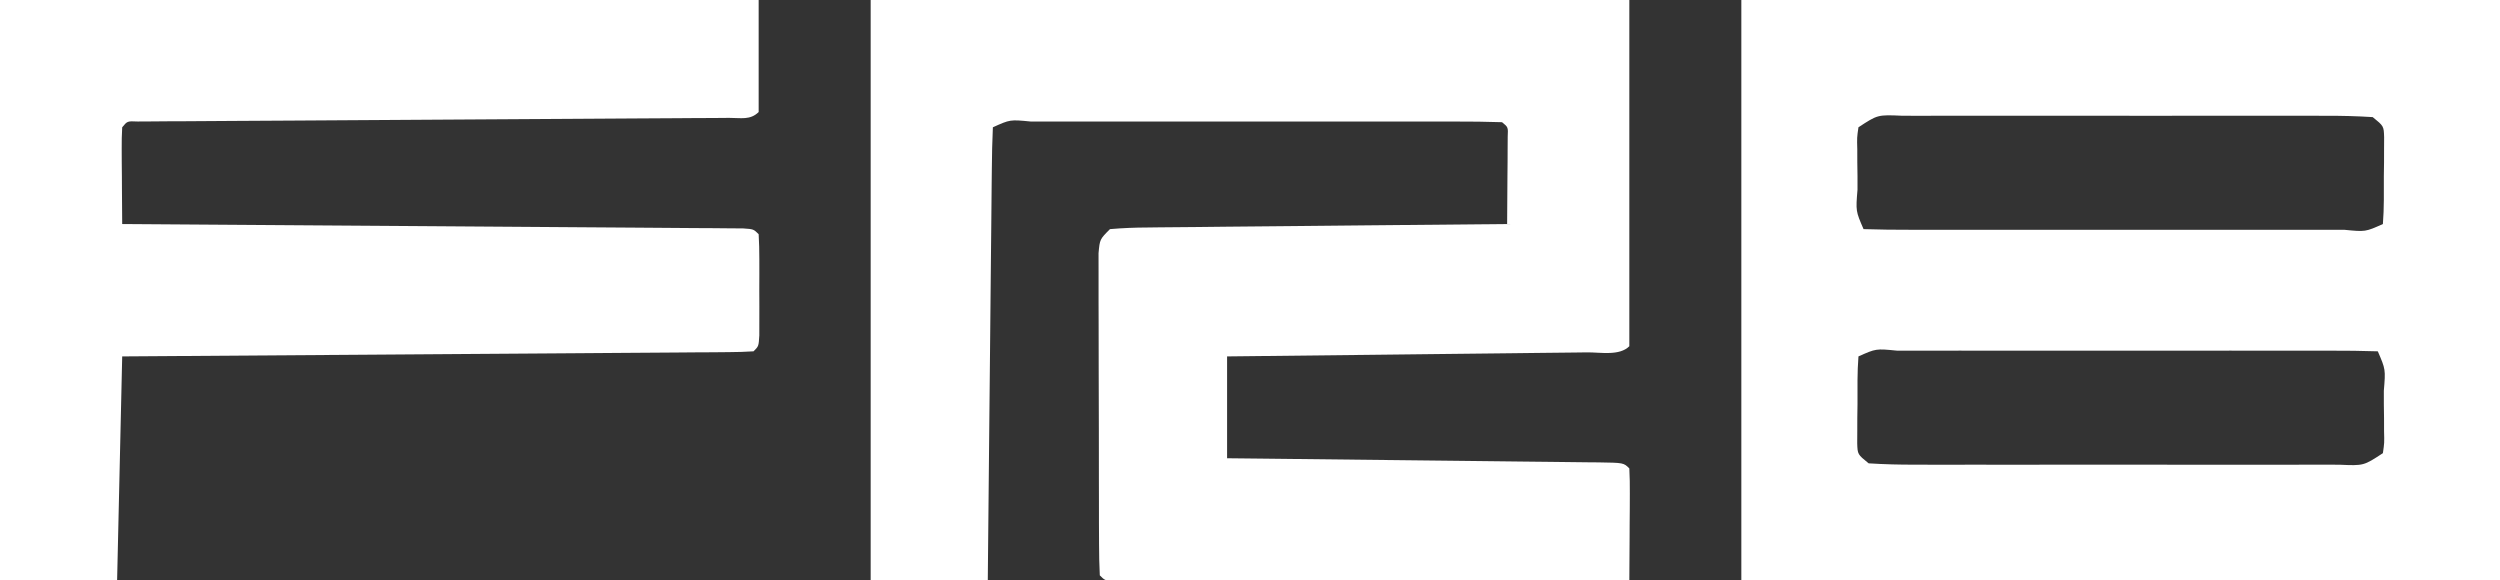
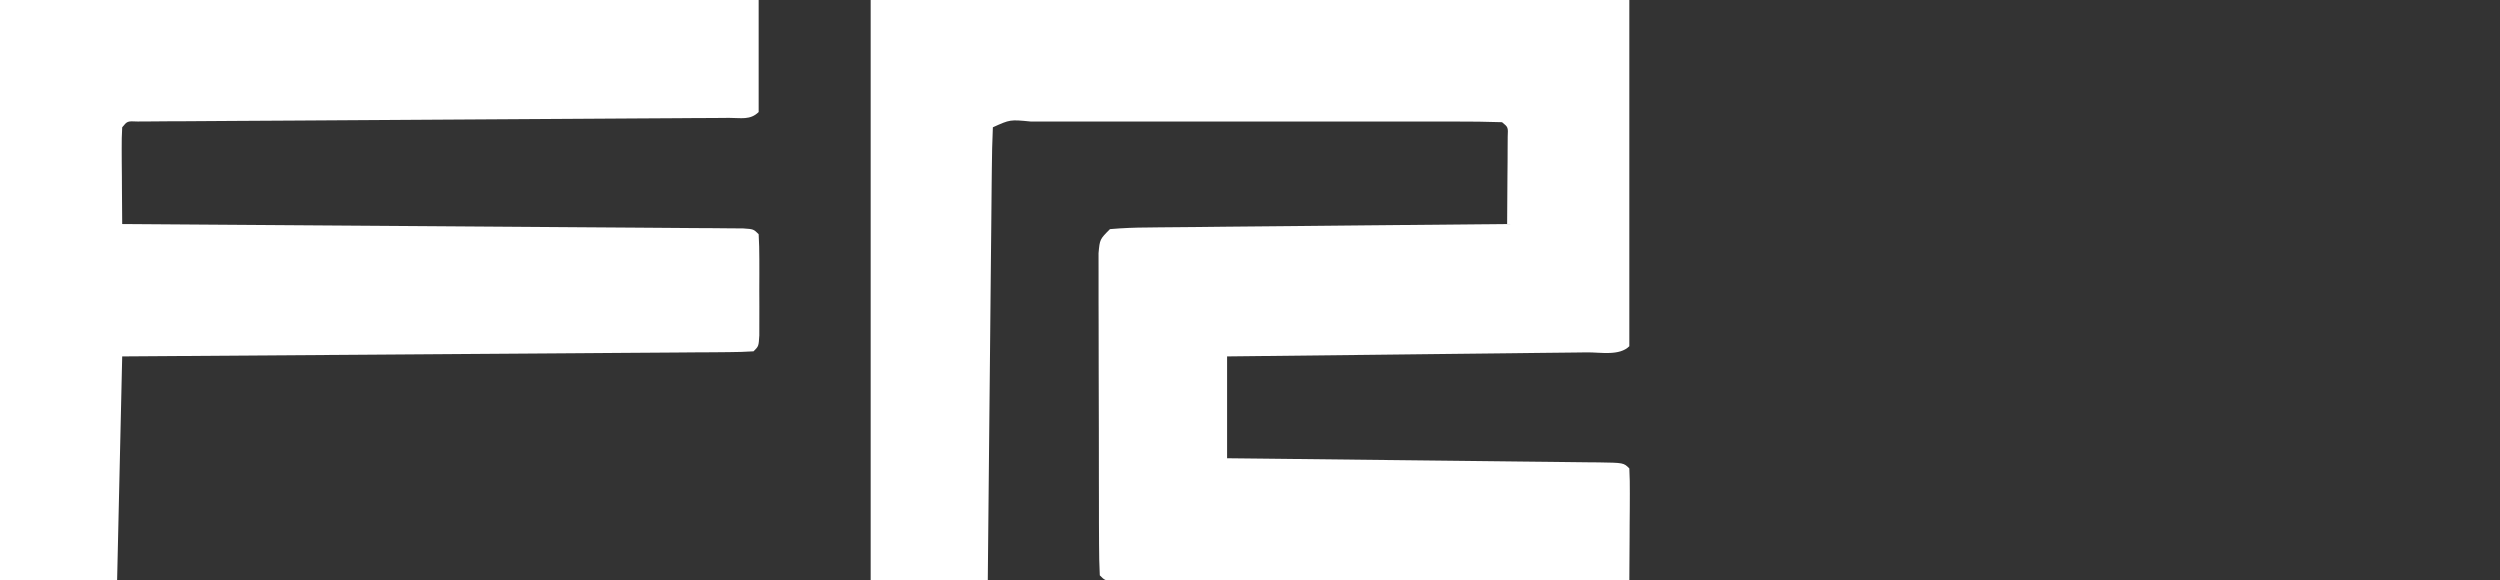
<svg xmlns="http://www.w3.org/2000/svg" version="1.1" width="491" height="114">
  <rect width="100%" height="100%" fill="#333333" stroke="none" />
-   <path d="M0 0 C49.17 0 98.34 0 149 0 C149 37.62 149 75.24 149 114 C99.83 114 50.66 114 0 114 C0 76.38 0 38.76 0 0 Z M23 25 C22.707 27.017 22.707 27.017 22.77 29.316 C22.772 30.586 22.772 30.586 22.775 31.881 C22.788 32.766 22.8 33.651 22.812 34.562 C22.813 35.451 22.814 36.34 22.814 37.256 C22.466 41.456 22.466 41.456 24 45 C27.13 45.101 30.238 45.136 33.369 45.129 C34.353 45.131 35.336 45.133 36.35 45.135 C39.619 45.139 42.887 45.136 46.156 45.133 C48.417 45.133 50.677 45.134 52.938 45.136 C57.683 45.137 62.428 45.135 67.172 45.13 C73.269 45.125 79.366 45.128 85.463 45.134 C90.133 45.138 94.804 45.136 99.474 45.134 C101.722 45.133 103.971 45.134 106.22 45.136 C109.357 45.139 112.494 45.135 115.631 45.129 C116.57 45.131 117.509 45.133 118.477 45.136 C122.562 45.539 122.562 45.539 126 44 C126.25 40.862 126.185 37.71 126.188 34.562 C126.2 33.678 126.212 32.793 126.225 31.881 C126.227 31.035 126.228 30.188 126.23 29.316 C126.235 28.537 126.239 27.758 126.243 26.955 C126.174 24.764 126.174 24.764 124 23 C120.876 22.801 117.842 22.727 114.717 22.741 C113.754 22.738 112.791 22.734 111.8 22.731 C108.606 22.722 105.412 22.728 102.219 22.734 C100.007 22.733 97.795 22.731 95.583 22.729 C90.942 22.726 86.302 22.73 81.662 22.739 C75.703 22.751 69.744 22.744 63.785 22.732 C59.216 22.725 54.647 22.727 50.078 22.732 C47.88 22.734 45.682 22.732 43.485 22.727 C40.417 22.722 37.35 22.73 34.283 22.741 C33.368 22.737 32.452 22.733 31.509 22.729 C26.77 22.523 26.77 22.523 23 25 Z M23 70 C22.75 73.138 22.815 76.29 22.812 79.438 C22.8 80.322 22.788 81.207 22.775 82.119 C22.773 82.965 22.772 83.812 22.77 84.684 C22.765 85.463 22.761 86.242 22.757 87.045 C22.826 89.236 22.826 89.236 25 91 C28.124 91.199 31.158 91.273 34.283 91.259 C35.246 91.262 36.209 91.266 37.2 91.269 C40.394 91.278 43.588 91.272 46.781 91.266 C48.993 91.267 51.205 91.269 53.417 91.271 C58.058 91.274 62.698 91.27 67.338 91.261 C73.297 91.249 79.256 91.256 85.215 91.268 C89.784 91.275 94.353 91.273 98.922 91.268 C101.12 91.266 103.318 91.268 105.515 91.273 C108.583 91.278 111.65 91.27 114.717 91.259 C115.632 91.263 116.548 91.267 117.491 91.271 C122.23 91.477 122.23 91.477 126 89 C126.293 86.983 126.293 86.983 126.23 84.684 C126.229 83.837 126.227 82.991 126.225 82.119 C126.212 81.234 126.2 80.349 126.188 79.438 C126.187 78.549 126.186 77.66 126.186 76.744 C126.534 72.544 126.534 72.544 125 69 C121.87 68.899 118.762 68.864 115.631 68.871 C114.647 68.869 113.664 68.867 112.65 68.865 C109.381 68.861 106.113 68.864 102.844 68.867 C100.583 68.867 98.323 68.866 96.062 68.864 C91.317 68.863 86.572 68.865 81.828 68.87 C75.731 68.875 69.634 68.872 63.537 68.866 C58.867 68.862 54.196 68.864 49.526 68.866 C47.278 68.867 45.029 68.866 42.78 68.864 C39.643 68.861 36.506 68.865 33.369 68.871 C32.43 68.869 31.491 68.867 30.523 68.864 C26.438 68.461 26.438 68.461 23 70 Z " fill="#FFFFFF" transform="translate(342,0)" />
  <path d="M0 0 C49.17 0 98.34 0 149 0 C149 22.44 149 44.88 149 68 C147.059 69.941 143.377 69.184 140.726 69.205 C139.965 69.215 139.204 69.225 138.42 69.235 C135.894 69.267 133.367 69.292 130.84 69.316 C129.092 69.337 127.345 69.358 125.598 69.379 C120.99 69.435 116.382 69.484 111.773 69.532 C107.075 69.582 102.376 69.638 97.678 69.693 C88.452 69.801 79.226 69.902 70 70 C70 76.6 70 83.2 70 90 C72.358 90.025 74.715 90.05 77.144 90.076 C84.916 90.159 92.687 90.248 100.458 90.339 C105.172 90.395 109.886 90.448 114.599 90.497 C119.145 90.545 123.69 90.597 128.235 90.653 C129.973 90.673 131.711 90.692 133.449 90.709 C135.875 90.733 138.301 90.763 140.726 90.795 C141.815 90.803 141.815 90.803 142.926 90.812 C147.886 90.886 147.886 90.886 149 92 C149.087 93.635 149.107 95.273 149.098 96.91 C149.094 97.9 149.091 98.889 149.088 99.908 C149.08 100.949 149.071 101.99 149.062 103.062 C149.058 104.107 149.053 105.152 149.049 106.229 C149.037 108.819 149.021 111.41 149 114 C135.588 114.023 122.175 114.041 108.763 114.052 C102.536 114.057 96.309 114.064 90.082 114.075 C84.078 114.086 78.074 114.092 72.07 114.095 C69.773 114.097 67.477 114.1 65.181 114.106 C61.977 114.113 58.773 114.114 55.569 114.114 C54.129 114.119 54.129 114.119 52.661 114.124 C51.793 114.123 50.925 114.122 50.031 114.12 C48.893 114.122 48.893 114.122 47.732 114.123 C46 114 46 114 45 113 C44.895 110.955 44.861 108.907 44.855 106.86 C44.848 105.545 44.842 104.23 44.835 102.875 C44.834 101.429 44.833 99.982 44.832 98.535 C44.829 97.062 44.825 95.588 44.822 94.115 C44.816 91.022 44.814 87.929 44.815 84.836 C44.815 80.867 44.801 76.898 44.784 72.928 C44.773 69.884 44.771 66.839 44.771 63.795 C44.77 62.331 44.766 60.867 44.758 59.404 C44.748 57.359 44.752 55.314 44.757 53.27 C44.756 52.105 44.754 50.94 44.753 49.739 C45 47 45 47 47 45 C49.497 44.783 51.887 44.689 54.387 44.681 C55.148 44.671 55.909 44.661 56.693 44.651 C59.215 44.62 61.736 44.603 64.258 44.586 C66.004 44.567 67.75 44.548 69.496 44.527 C74.095 44.476 78.695 44.436 83.295 44.399 C87.987 44.359 92.679 44.308 97.371 44.258 C106.581 44.161 115.79 44.077 125 44 C125.029 40.854 125.047 37.708 125.062 34.562 C125.075 33.216 125.075 33.216 125.088 31.842 C125.093 30.561 125.093 30.561 125.098 29.254 C125.106 28.068 125.106 28.068 125.114 26.858 C125.205 24.984 125.205 24.984 124 24 C120.931 23.899 117.884 23.864 114.814 23.871 C113.368 23.868 113.368 23.868 111.893 23.865 C108.689 23.861 105.485 23.864 102.281 23.867 C100.065 23.867 97.85 23.866 95.634 23.864 C90.983 23.863 86.333 23.865 81.682 23.87 C75.706 23.875 69.73 23.872 63.754 23.866 C59.177 23.862 54.599 23.864 50.022 23.866 C47.818 23.867 45.614 23.866 43.41 23.864 C40.335 23.861 37.26 23.865 34.186 23.871 C33.265 23.869 32.344 23.867 31.396 23.864 C27.379 23.472 27.379 23.472 24 25 C23.875 27.769 23.814 30.513 23.795 33.283 C23.78 34.586 23.78 34.586 23.765 35.914 C23.733 38.798 23.708 41.682 23.684 44.566 C23.663 46.56 23.642 48.554 23.621 50.548 C23.565 55.807 23.516 61.067 23.468 66.326 C23.418 71.688 23.362 77.05 23.307 82.412 C23.199 92.941 23.098 103.471 23 114 C15.41 114 7.82 114 0 114 C0 76.38 0 38.76 0 0 Z " fill="#FFFFFF" transform="translate(171,0)" />
  <path d="M0 0 C49.17 0 98.34 0 149 0 C149 7.26 149 14.52 149 22 C147.359 23.641 145.48 23.139 143.217 23.151 C142.182 23.16 141.147 23.168 140.081 23.177 C138.936 23.181 137.791 23.185 136.611 23.189 C135.413 23.198 134.215 23.206 132.98 23.215 C130.369 23.232 127.757 23.248 125.146 23.26 C121.02 23.281 116.895 23.308 112.77 23.337 C103.268 23.402 93.765 23.458 84.263 23.513 C75.557 23.564 66.851 23.617 58.144 23.678 C54.039 23.706 49.934 23.73 45.829 23.749 C42.682 23.766 39.536 23.789 36.389 23.811 C35.244 23.815 34.099 23.819 32.919 23.823 C31.884 23.832 30.849 23.84 29.783 23.849 C28.878 23.854 27.973 23.859 27.041 23.864 C25.006 23.775 25.006 23.775 24 25 C23.913 26.416 23.893 27.836 23.902 29.254 C23.907 30.535 23.907 30.535 23.912 31.842 C23.92 32.74 23.929 33.637 23.938 34.562 C23.942 35.464 23.947 36.366 23.951 37.295 C23.963 39.53 23.979 41.765 24 44 C24.638 44.004 25.276 44.008 25.934 44.013 C41.44 44.116 56.945 44.225 72.451 44.339 C79.949 44.395 87.448 44.448 94.946 44.497 C101.479 44.54 108.013 44.586 114.546 44.637 C118.007 44.663 121.469 44.688 124.93 44.709 C128.788 44.732 132.646 44.763 136.504 44.795 C137.66 44.8 138.815 44.806 140.006 44.812 C141.051 44.822 142.096 44.832 143.172 44.842 C144.086 44.848 144.999 44.855 145.94 44.861 C148 45 148 45 149 46 C149.099 47.623 149.131 49.249 149.133 50.875 C149.134 51.86 149.135 52.845 149.137 53.859 C149.133 54.896 149.129 55.932 149.125 57 C149.129 58.036 149.133 59.073 149.137 60.141 C149.135 61.618 149.135 61.618 149.133 63.125 C149.132 64.035 149.131 64.945 149.129 65.883 C149 68 149 68 148 69 C146.394 69.108 144.782 69.147 143.172 69.158 C142.127 69.168 141.083 69.178 140.006 69.188 C138.85 69.194 137.695 69.199 136.504 69.205 C135.294 69.215 134.084 69.225 132.838 69.235 C129.512 69.262 126.186 69.283 122.859 69.303 C119.387 69.325 115.914 69.353 112.441 69.379 C105.861 69.429 99.281 69.474 92.701 69.517 C85.211 69.567 77.721 69.622 70.232 69.677 C54.821 69.791 39.411 69.897 24 70 C23.67 84.52 23.34 99.04 23 114 C15.41 114 7.82 114 0 114 C0 76.38 0 38.76 0 0 Z " fill="#FFFFFF" transform="translate(0,0)" />
</svg>